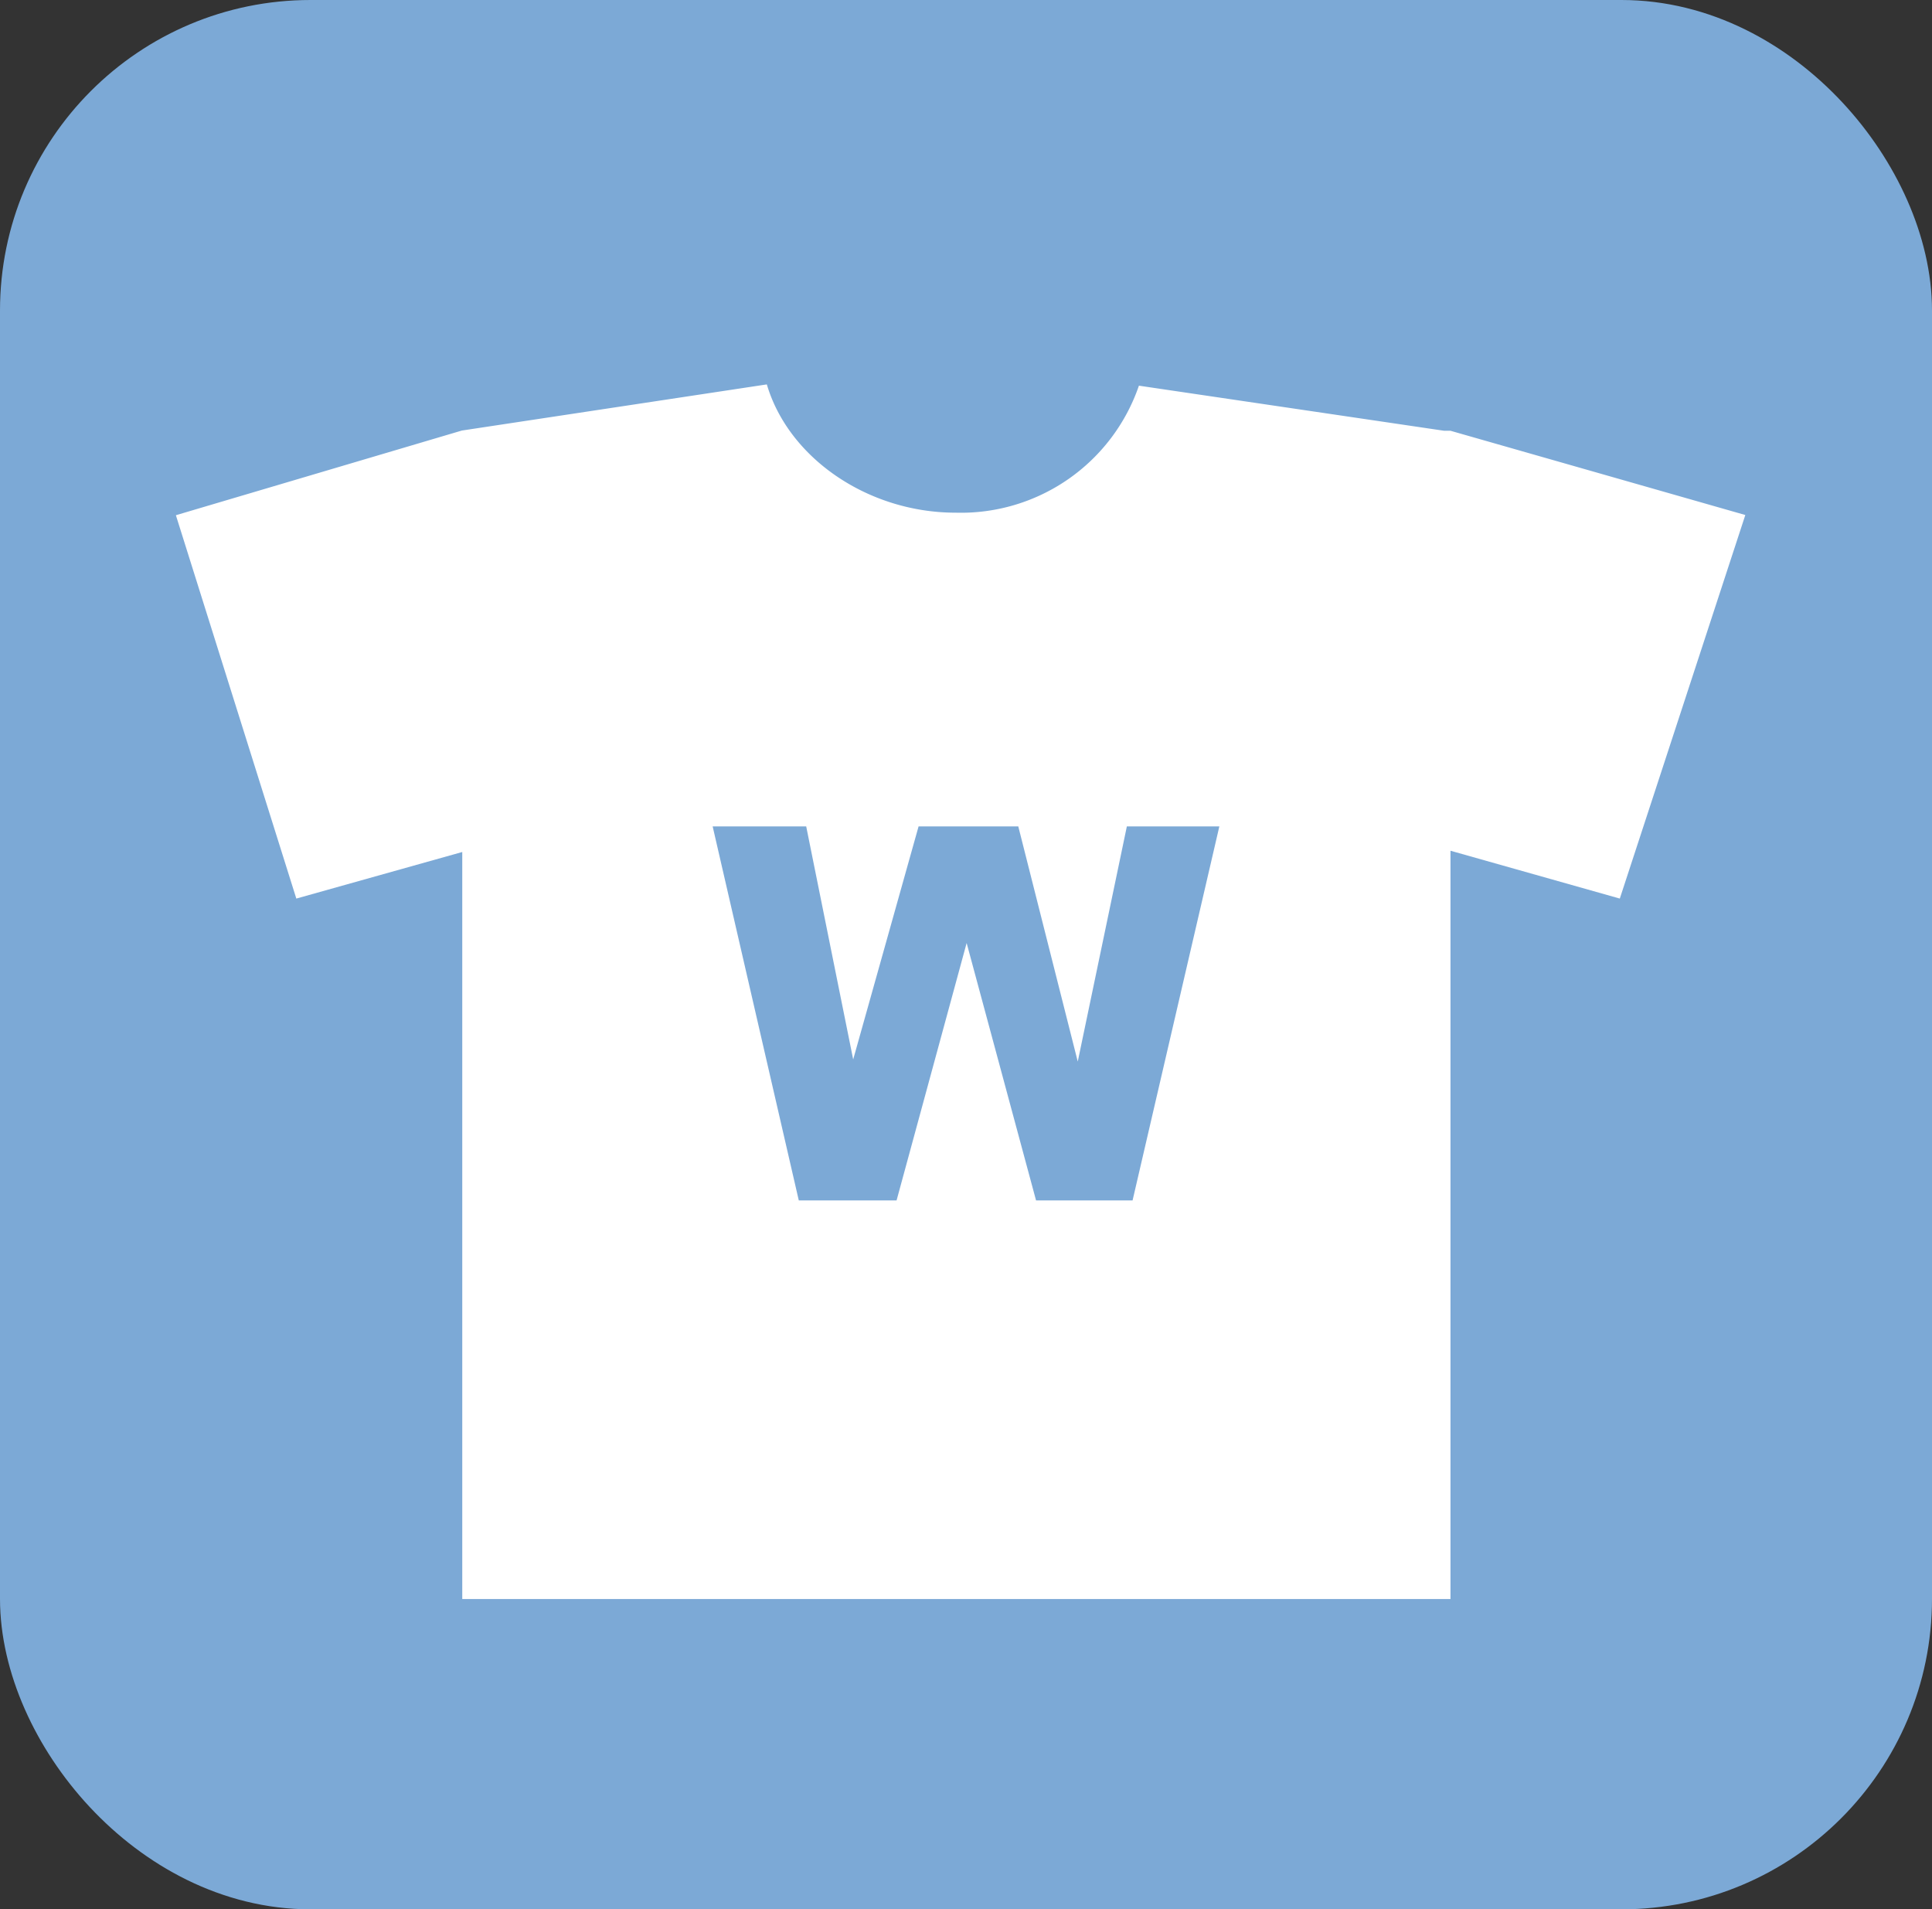
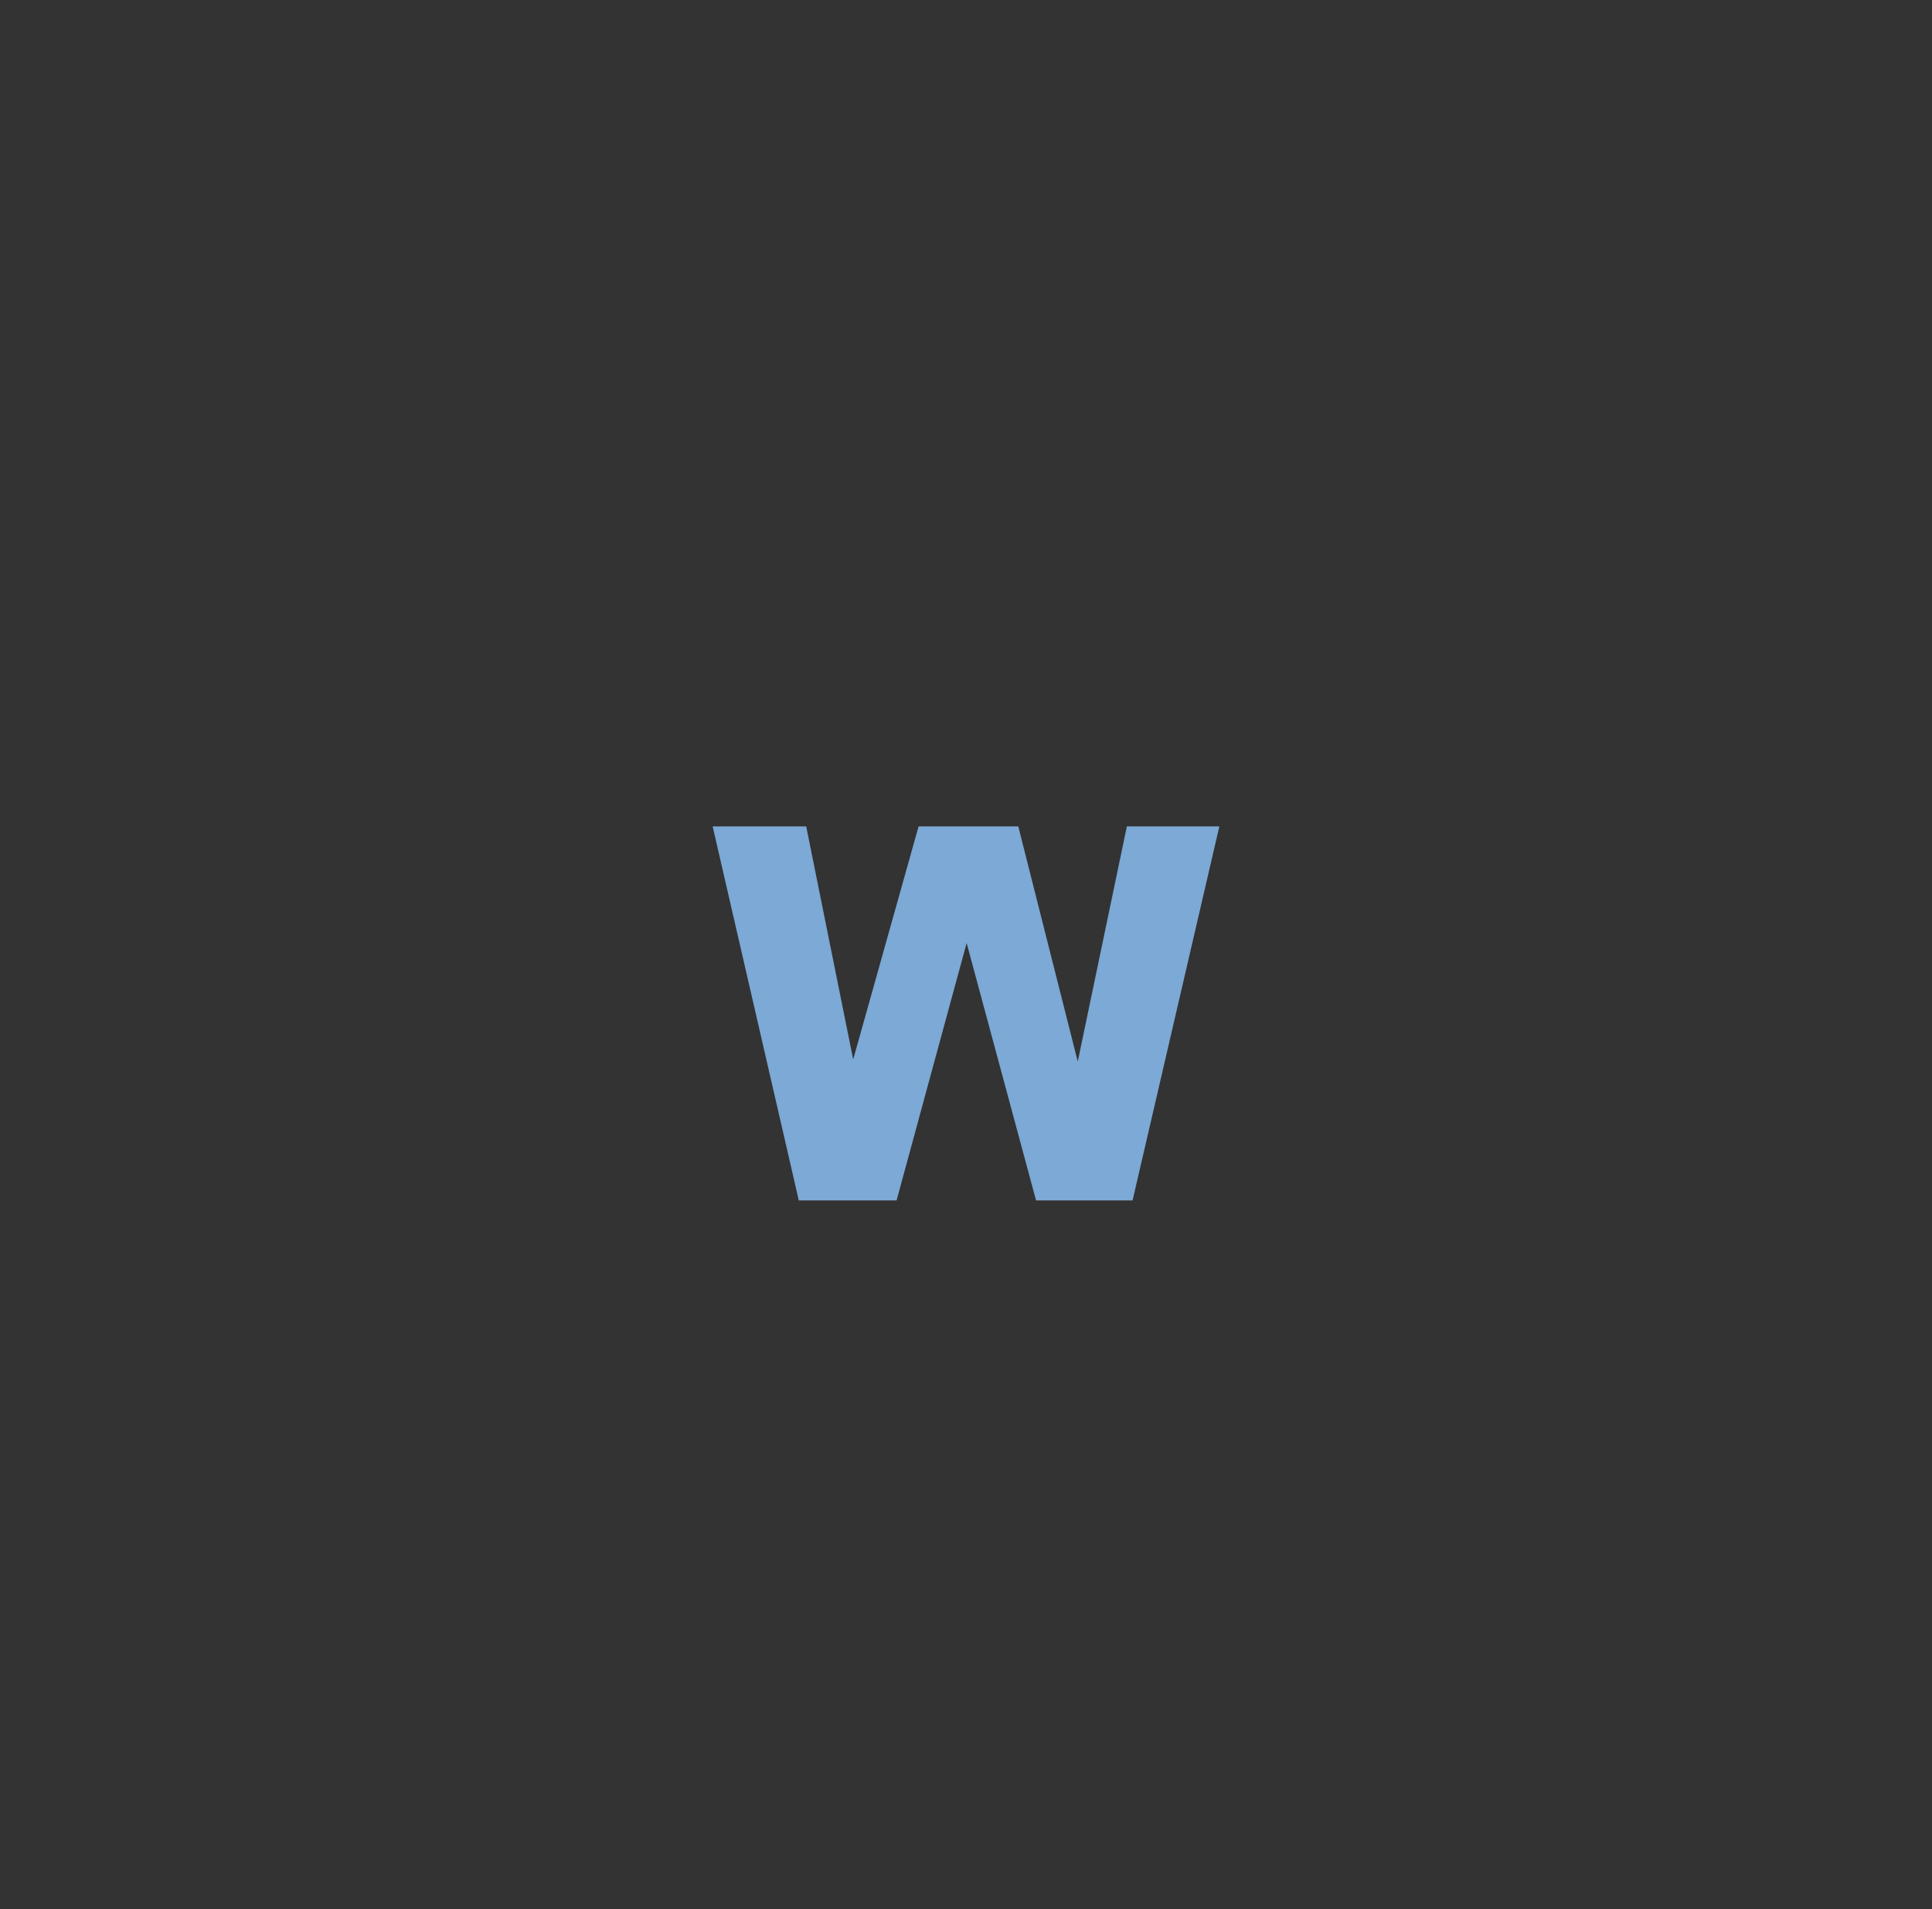
<svg xmlns="http://www.w3.org/2000/svg" width="91.28" height="90.2" viewBox="0 0 91.28 90.2">
  <rect x="0" y="0" width="91.28" height="90.2" fill="#333333" stroke="none" />
  <defs>
    <style>.cls-1{fill:#7ca9d6;}.cls-2{fill:#fff;}.cls-3{fill:none;stroke:#7ca9d6;stroke-miterlimit:10;stroke-width:5px;}</style>
  </defs>
  <g id="レイヤー_2" data-name="レイヤー 2">
    <g id="デザイン">
-       <rect class="cls-1" x="2.5" y="2.5" width="86.28" height="85.2" rx="12.17" />
-       <polygon class="cls-2" points="53.5 3.06 53.49 3.07 53.5 3.07 53.5 3.06" />
-       <path class="cls-2" d="M68.53,20.35h-.3L53.81,18.22a8.89,8.89,0,0,1-8.66,6c-4.13,0-7.89-2.57-8.92-6.06L21.82,20.34v0l-13.51,4L14,42.45l7.84-2.2V75.54H68.53V40.19l8,2.26,5.93-18.12Z" />
-       <rect class="cls-3" x="2.5" y="2.5" width="86.28" height="85.2" rx="12.17" />
      <polygon class="cls-1" points="57.61 39.04 53.51 56.71 48.95 56.71 45.67 44.55 42.36 56.71 37.74 56.71 33.67 39.04 38.09 39.04 40.31 50.05 43.4 39.04 48.11 39.04 50.92 50.15 53.24 39.04 57.61 39.04" />
    </g>
  </g>
</svg>